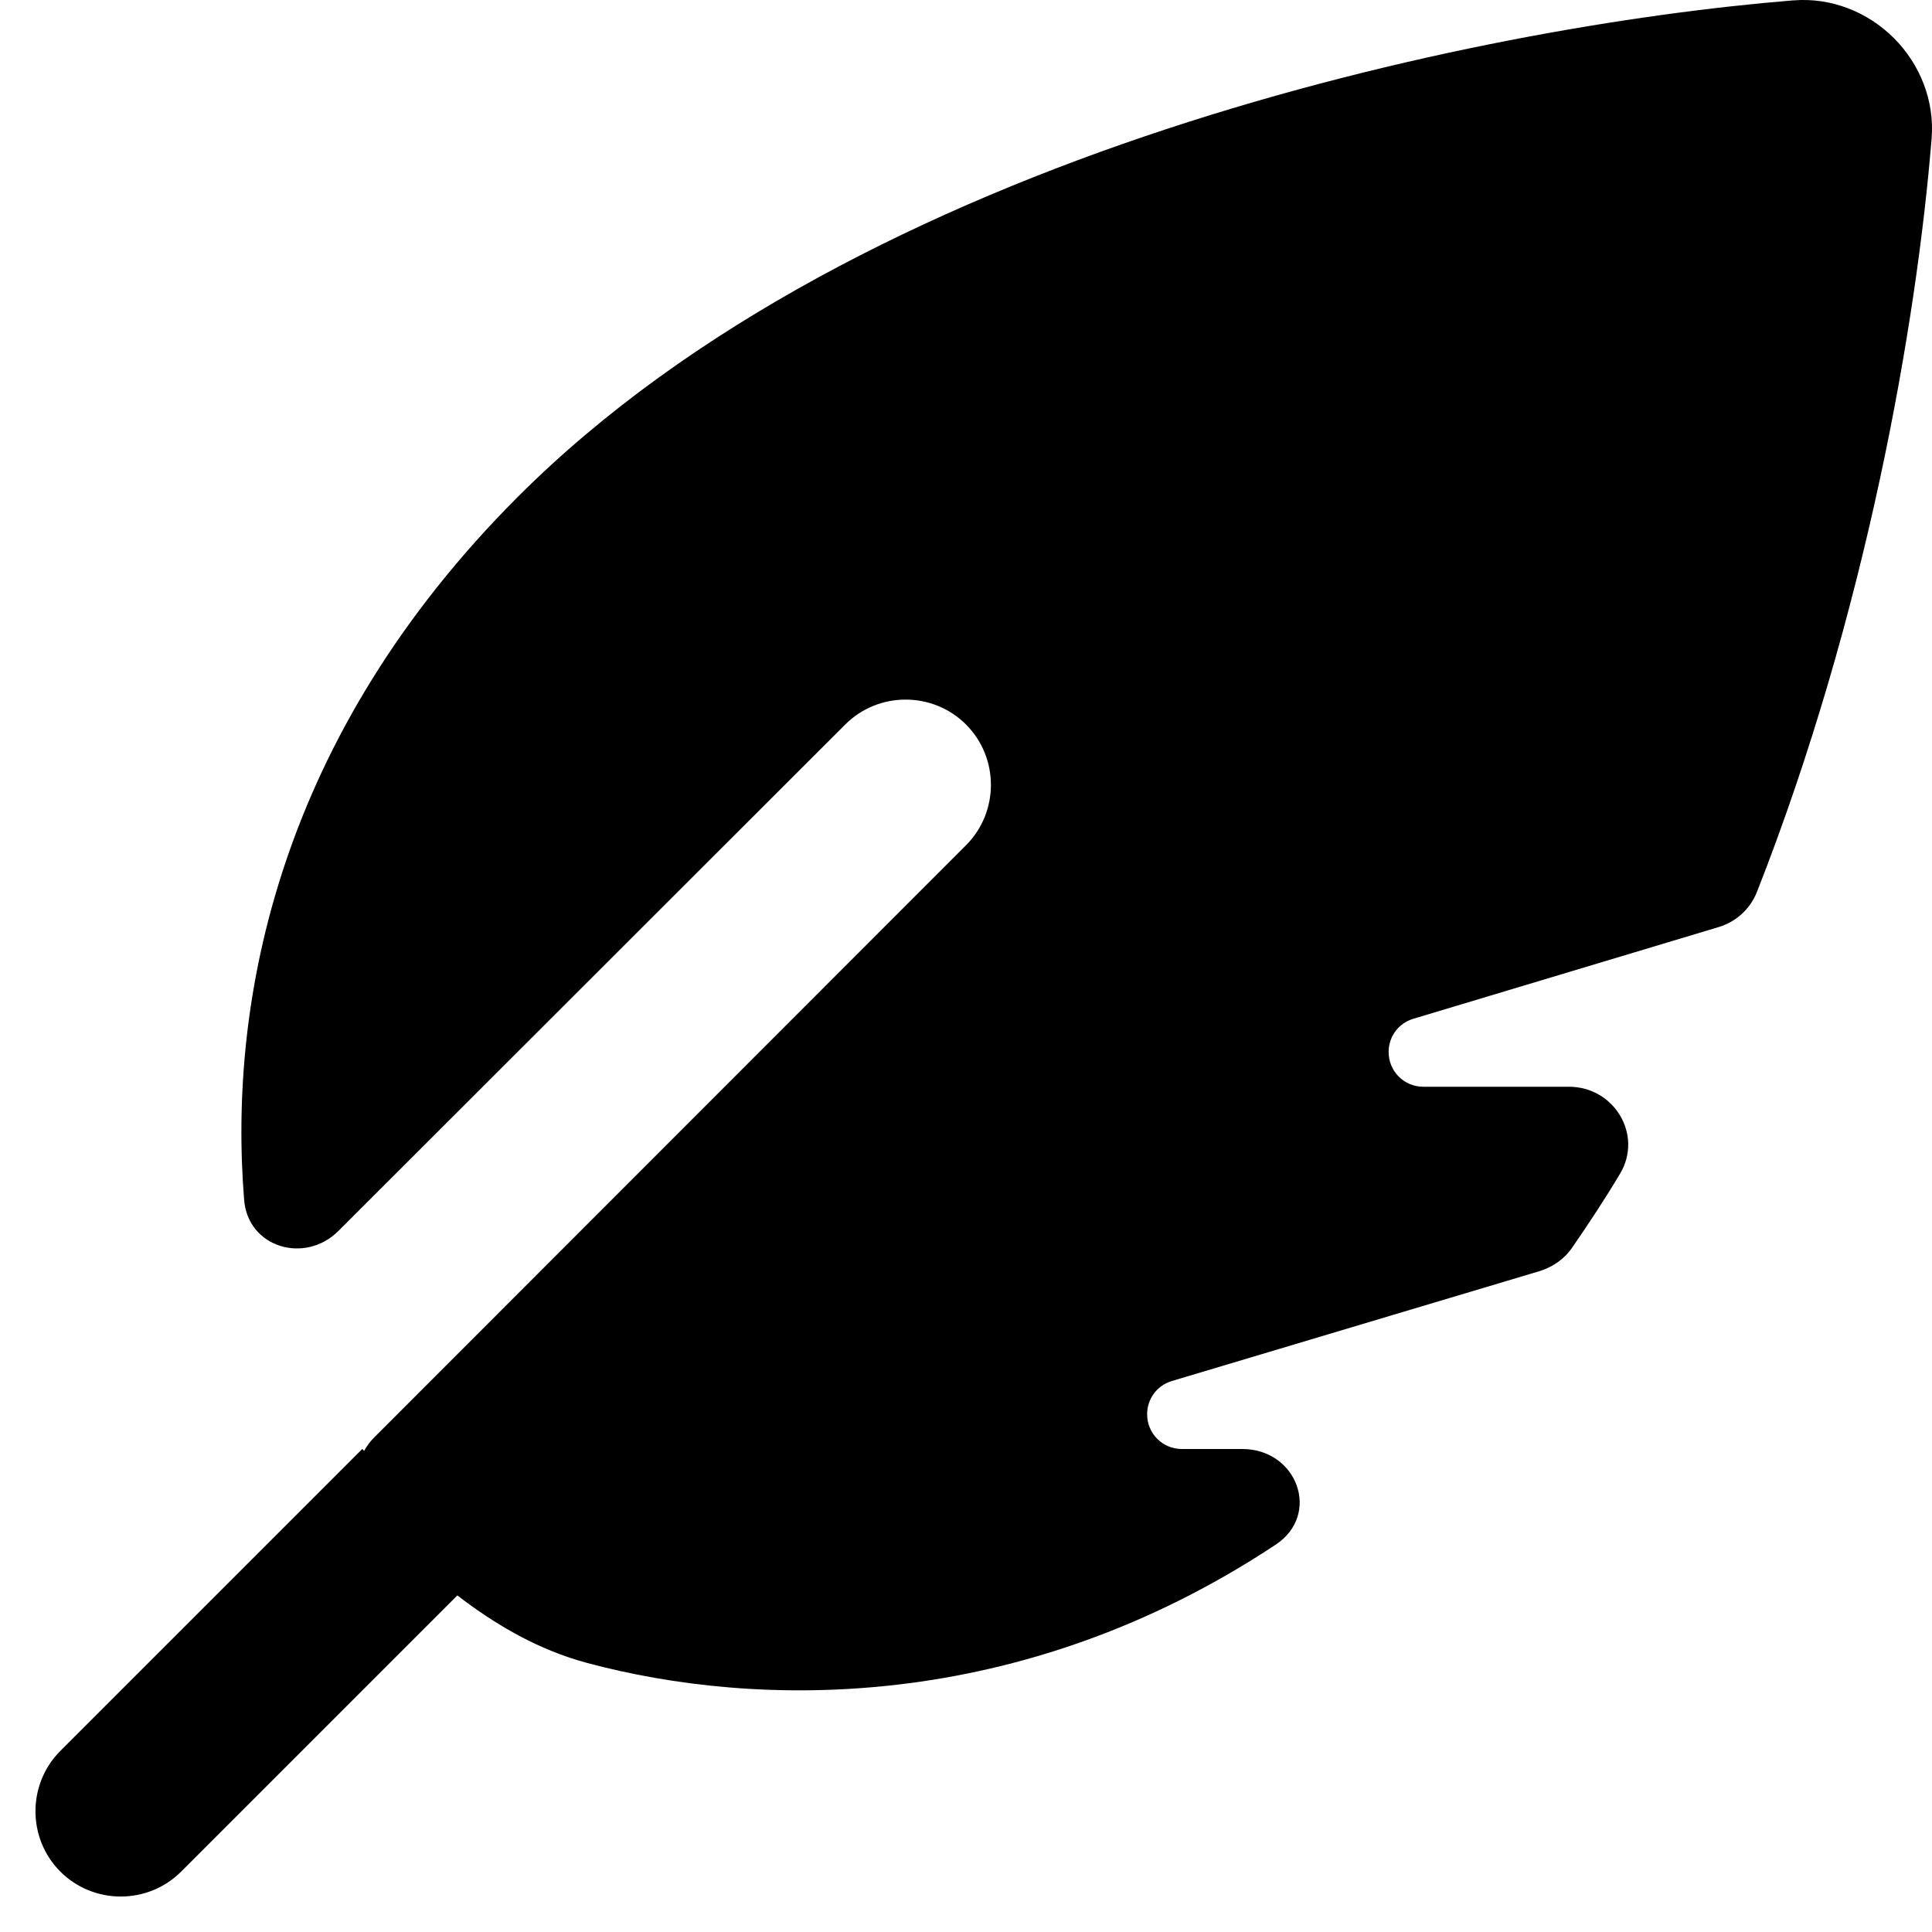
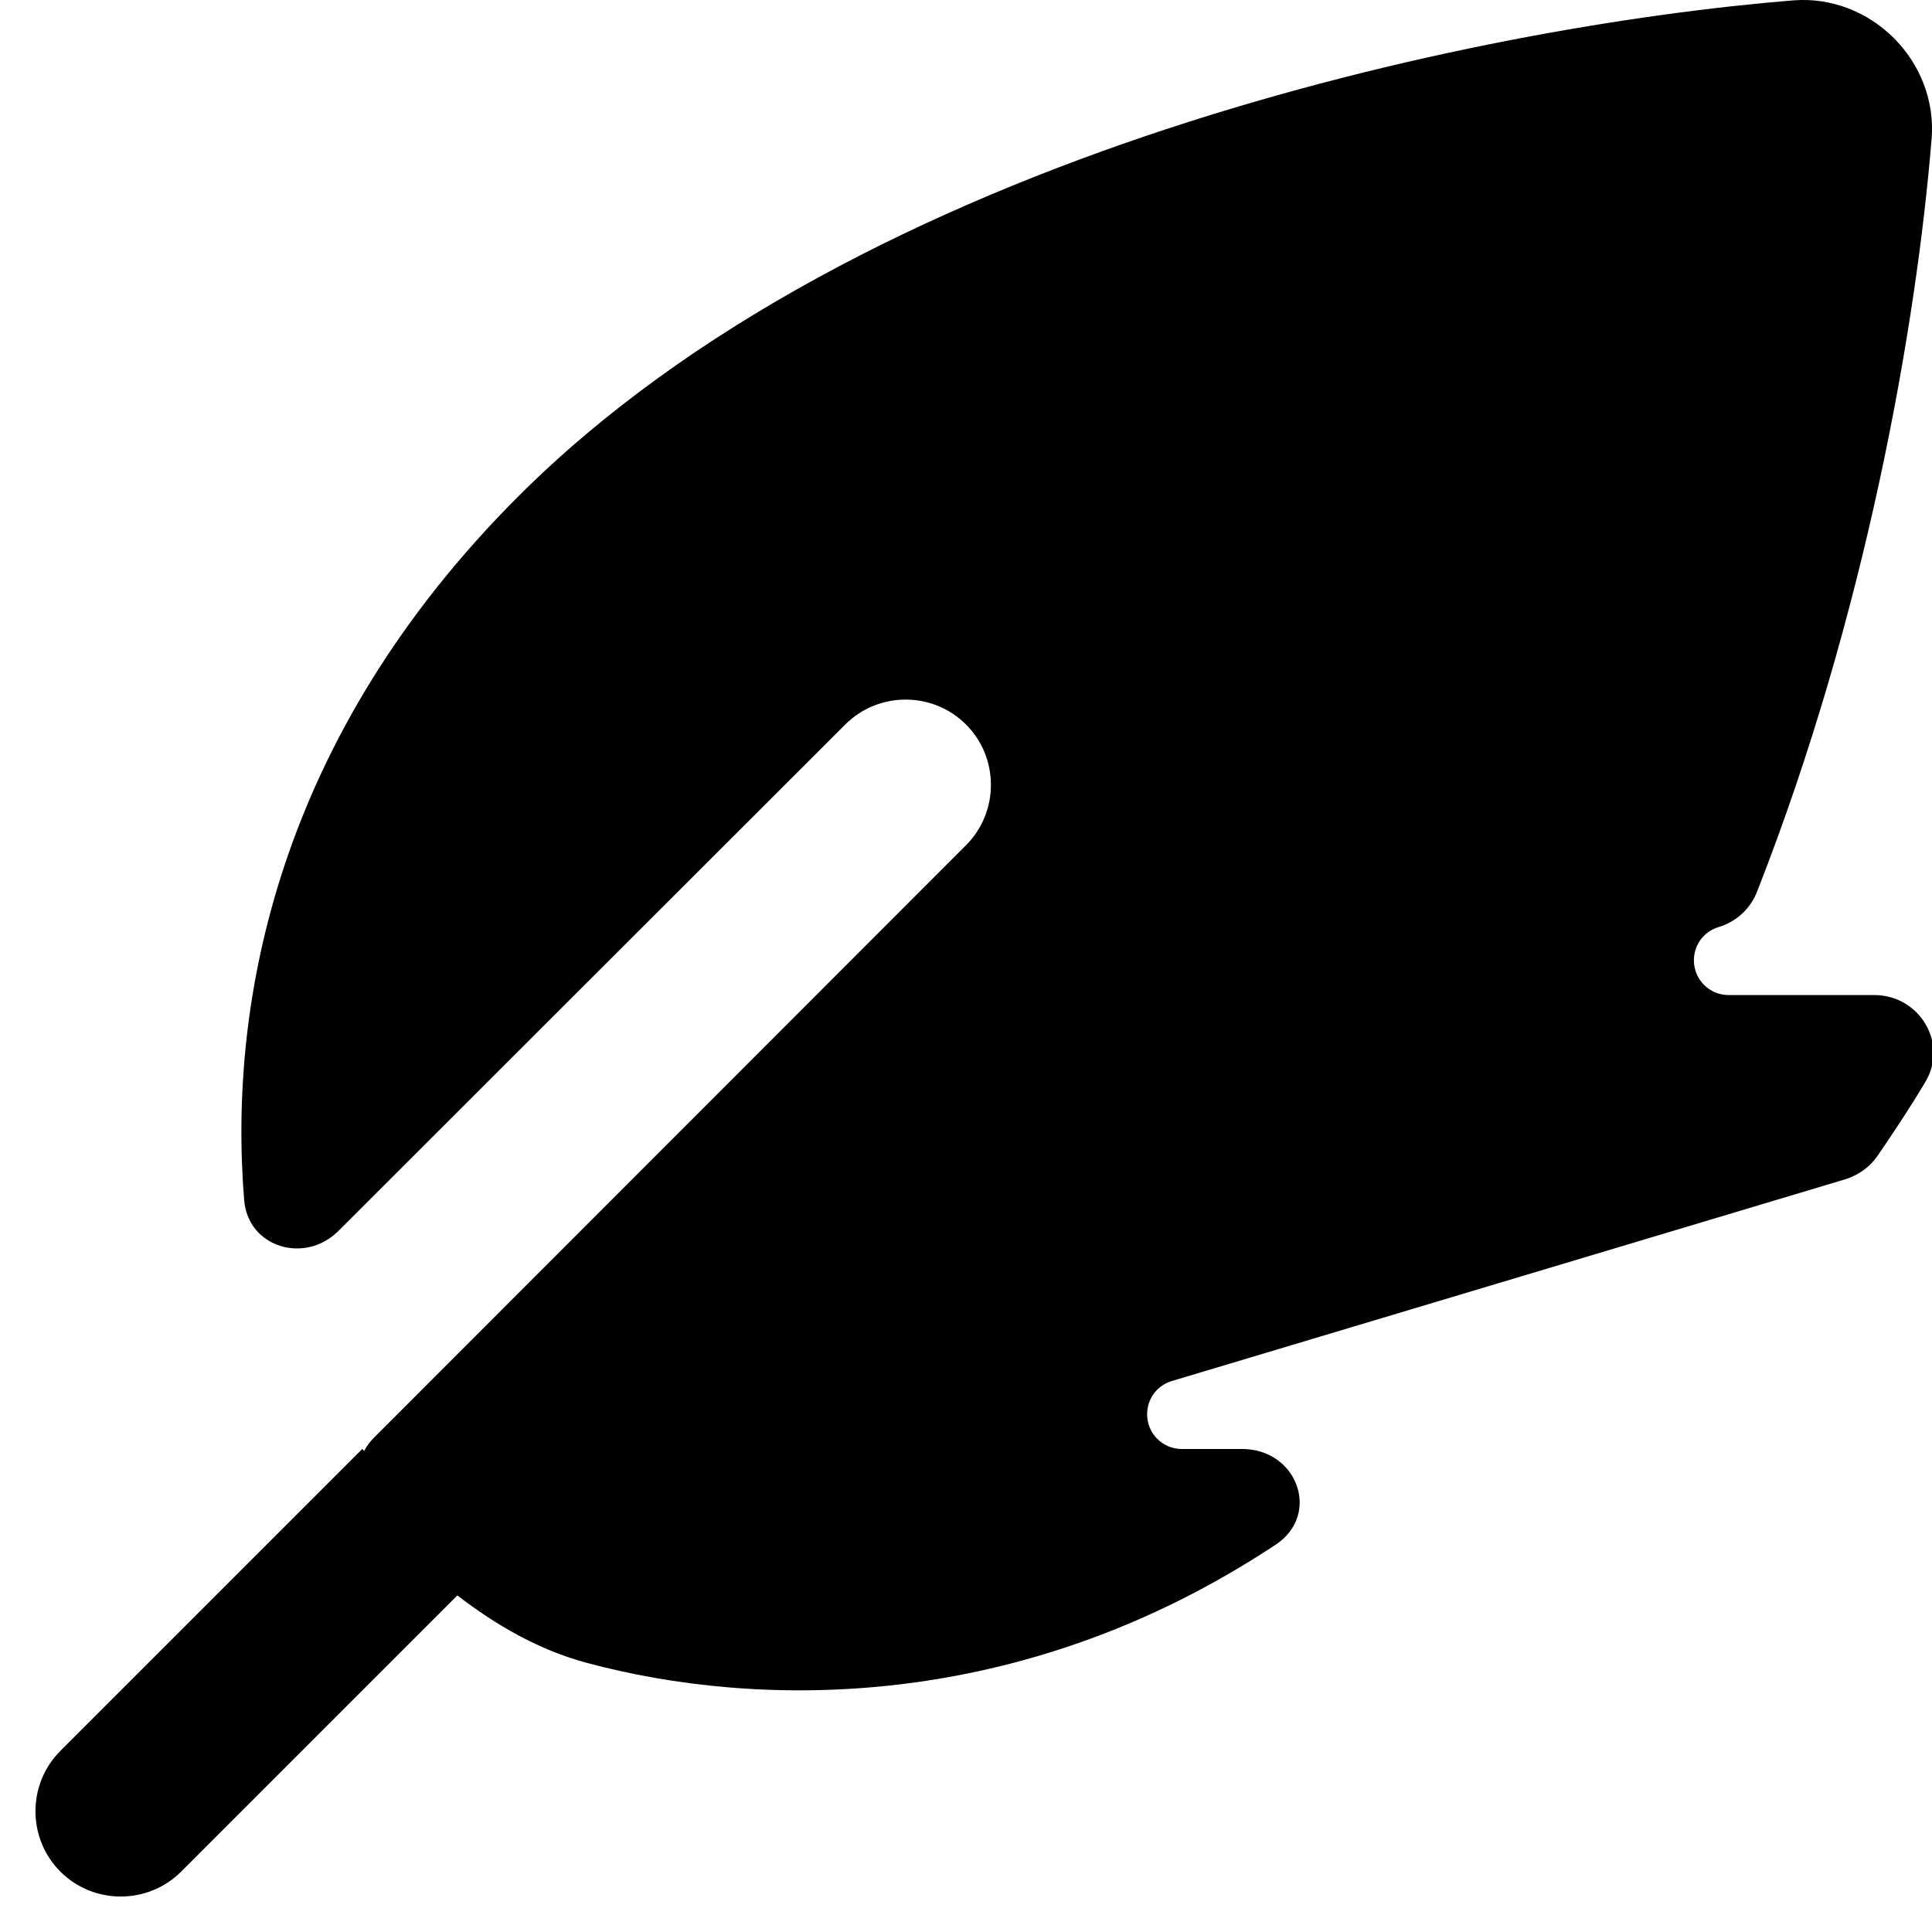
<svg xmlns="http://www.w3.org/2000/svg" viewBox="0 0 512 512">
-   <path fill="currentColor" d="M475.3 .1c9.9-.8 19.6 3 26.6 10s10.8 16.7 10 26.6c-4 49.3-17.4 126.2-46.3 199.7-1.8 4.5-5.5 7.9-10.2 9.3L374.5 270c-3.9 1.2-6.5 4.7-6.5 8.8 0 5.1 4.1 9.2 9.2 9.2l38.6 0c12 0 19.7 12.8 13.5 23.1-4 6.7-8.3 13.2-12.7 19.6-2 2.9-5 5-8.4 6.1L310.5 366c-3.9 1.2-6.5 4.7-6.5 8.8 0 5.1 4.1 9.2 9.2 9.2l16 0c14.6 0 21 17.4 8.8 25.4-68 45-137.7 43.3-182.4 31.3-12.7-3.4-24-9.9-34.4-17.9L48 496c-8.8 8.8-23.2 8.8-32 0s-8.8-23.2 0-32l80-80 .5 .5c.7-1.3 1.6-2.5 2.7-3.6L256 224c8.8-8.8 8.8-23.2 0-32s-23.2-8.8-32 0L89.7 326.2c-8.9 8.9-24 4.4-25-8.2-4.3-53.2 9.3-123.1 72.6-186.4 91.1-91.1 254.2-124.7 337.9-131.5z" />
+   <path fill="currentColor" d="M475.3 .1c9.9-.8 19.6 3 26.6 10s10.8 16.7 10 26.6c-4 49.3-17.4 126.2-46.3 199.7-1.8 4.5-5.5 7.9-10.2 9.3c-3.9 1.2-6.5 4.7-6.5 8.8 0 5.1 4.1 9.2 9.2 9.2l38.6 0c12 0 19.7 12.8 13.5 23.1-4 6.7-8.3 13.2-12.7 19.6-2 2.9-5 5-8.4 6.1L310.5 366c-3.9 1.2-6.5 4.7-6.5 8.8 0 5.1 4.1 9.2 9.2 9.2l16 0c14.6 0 21 17.4 8.8 25.4-68 45-137.7 43.3-182.4 31.3-12.7-3.4-24-9.9-34.4-17.9L48 496c-8.8 8.8-23.2 8.8-32 0s-8.8-23.2 0-32l80-80 .5 .5c.7-1.3 1.6-2.5 2.7-3.6L256 224c8.8-8.8 8.8-23.2 0-32s-23.2-8.8-32 0L89.7 326.2c-8.9 8.9-24 4.4-25-8.2-4.3-53.2 9.3-123.1 72.6-186.4 91.1-91.1 254.2-124.7 337.9-131.5z" />
</svg>